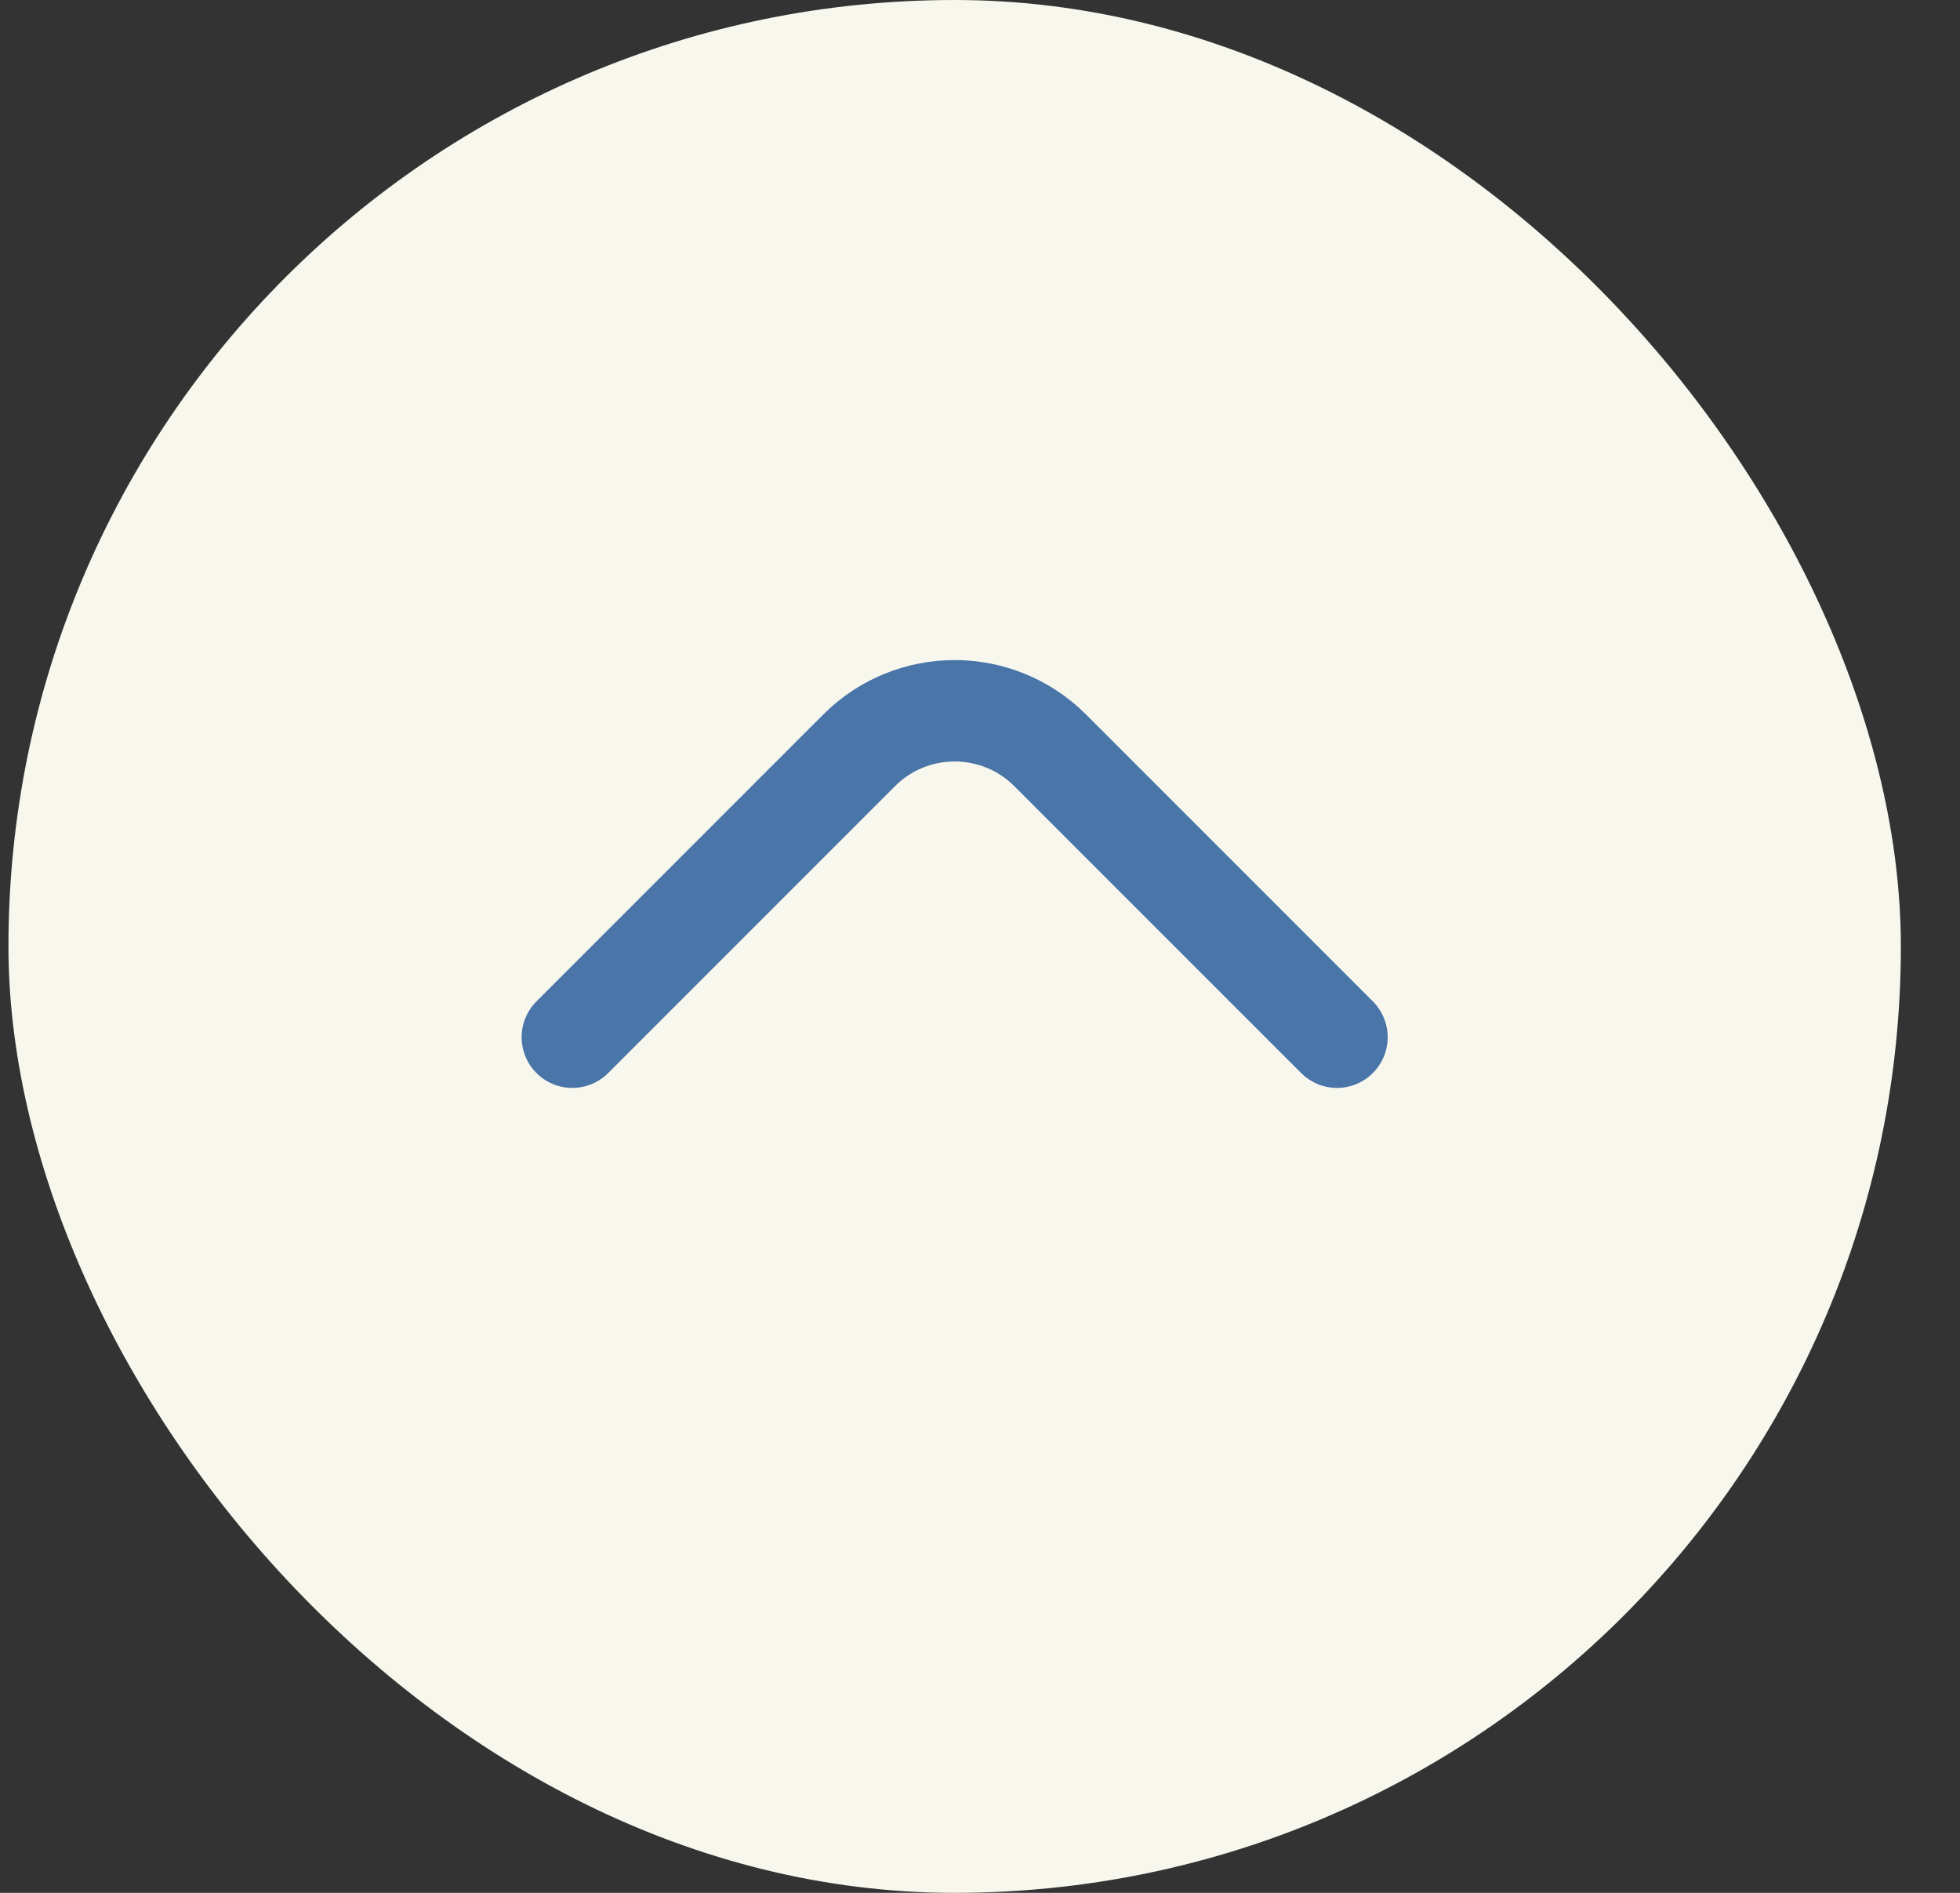
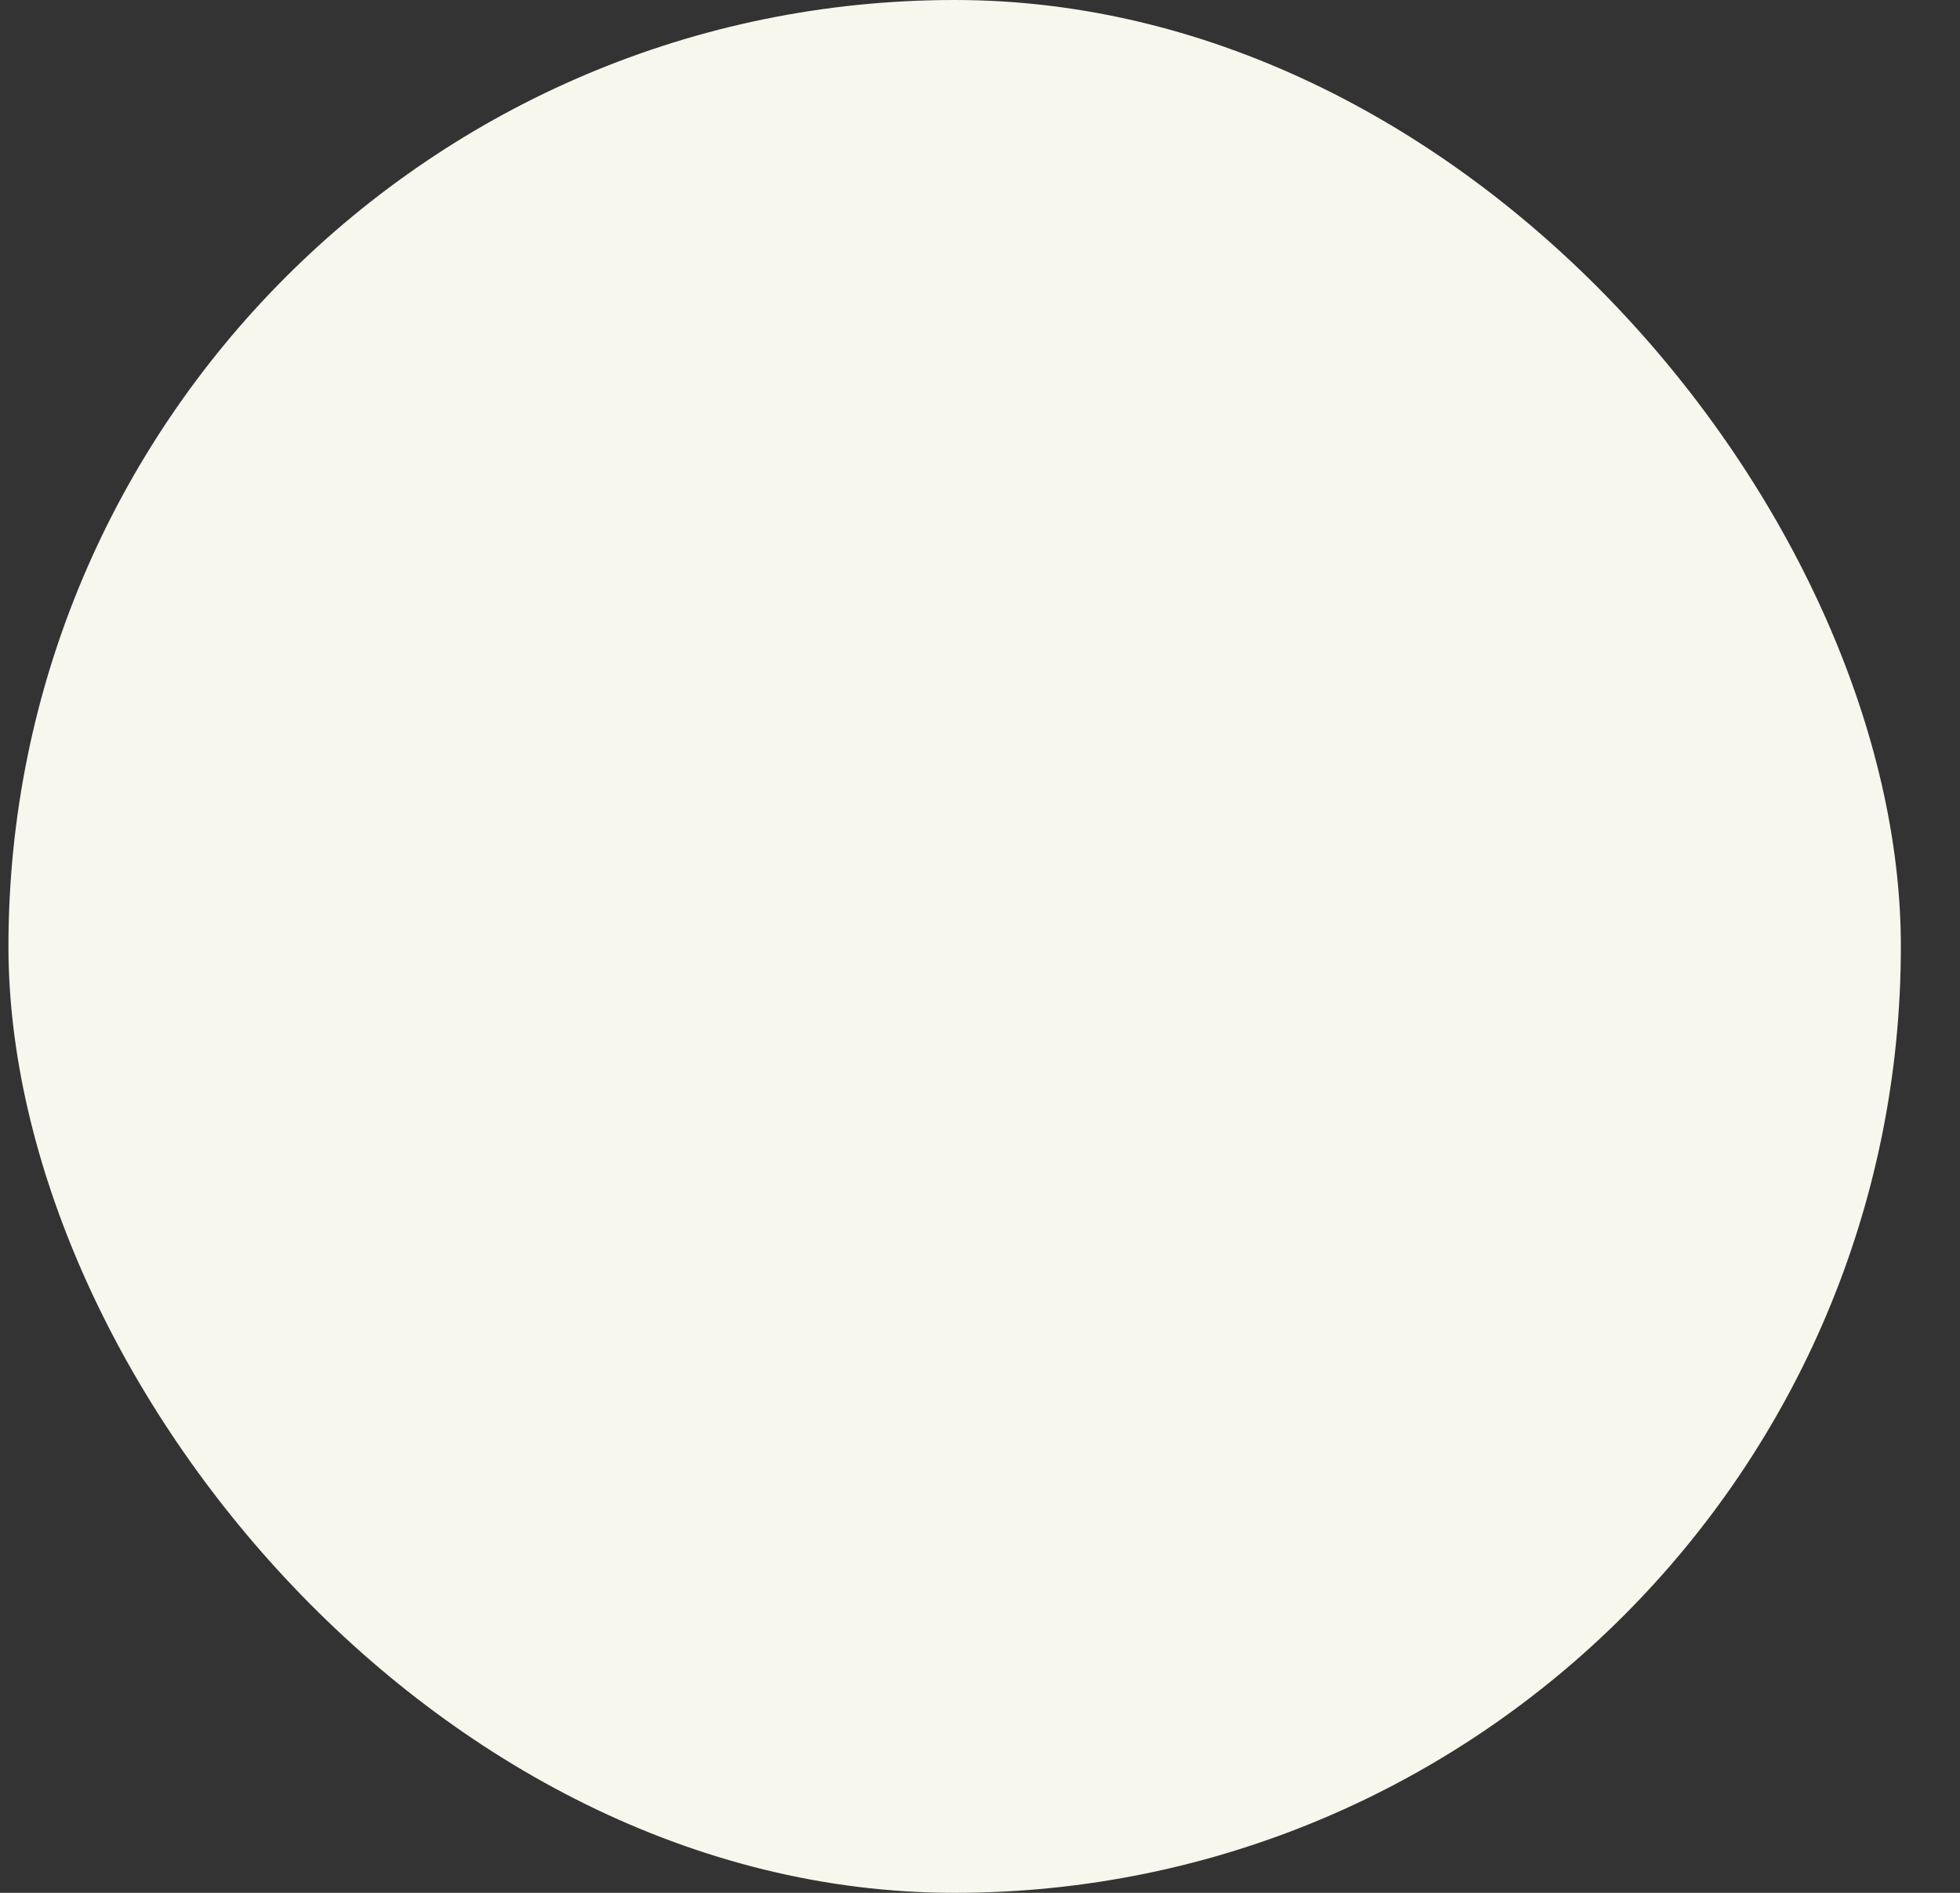
<svg xmlns="http://www.w3.org/2000/svg" width="29" height="28" viewBox="0 0 29 28" fill="none">
  <rect x="0" y="0" width="29" height="28" fill="#333333" stroke="none" />
  <rect x="0.125" width="28" height="28" rx="14" fill="#F7F7EE" />
-   <path d="M8.468 15.343L12.711 11.1C13.492 10.319 14.758 10.319 15.539 11.1L19.782 15.343" stroke="#4A75A8" stroke-width="1.5" stroke-linecap="round" />
</svg>